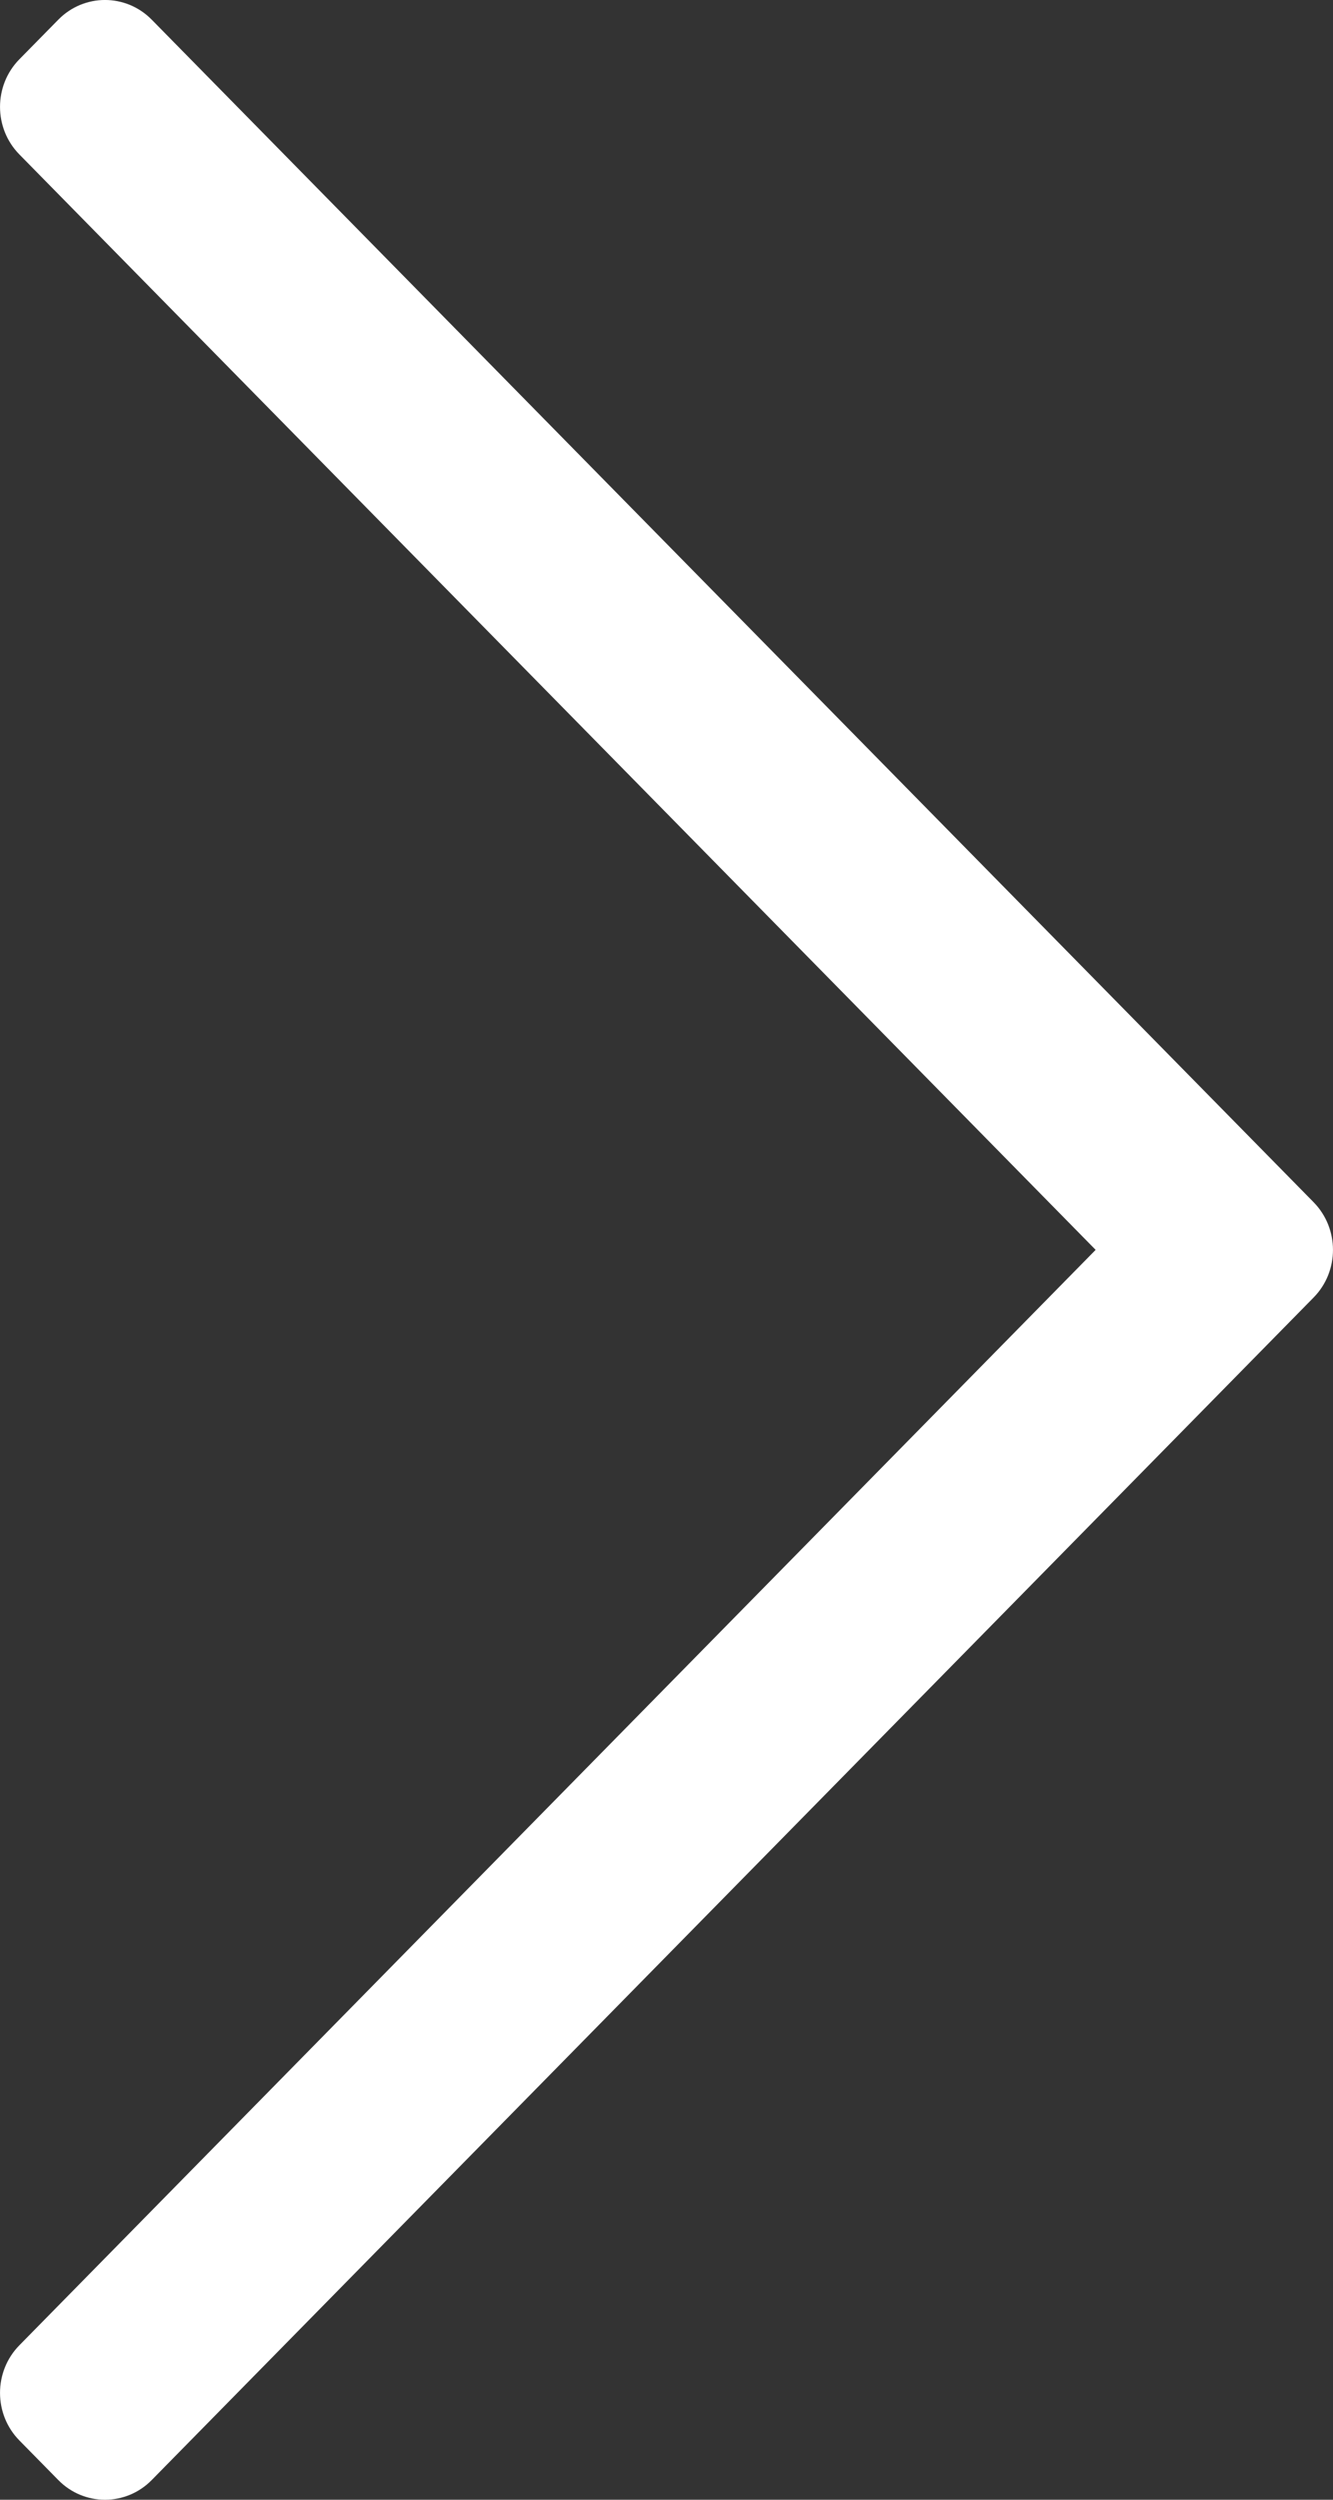
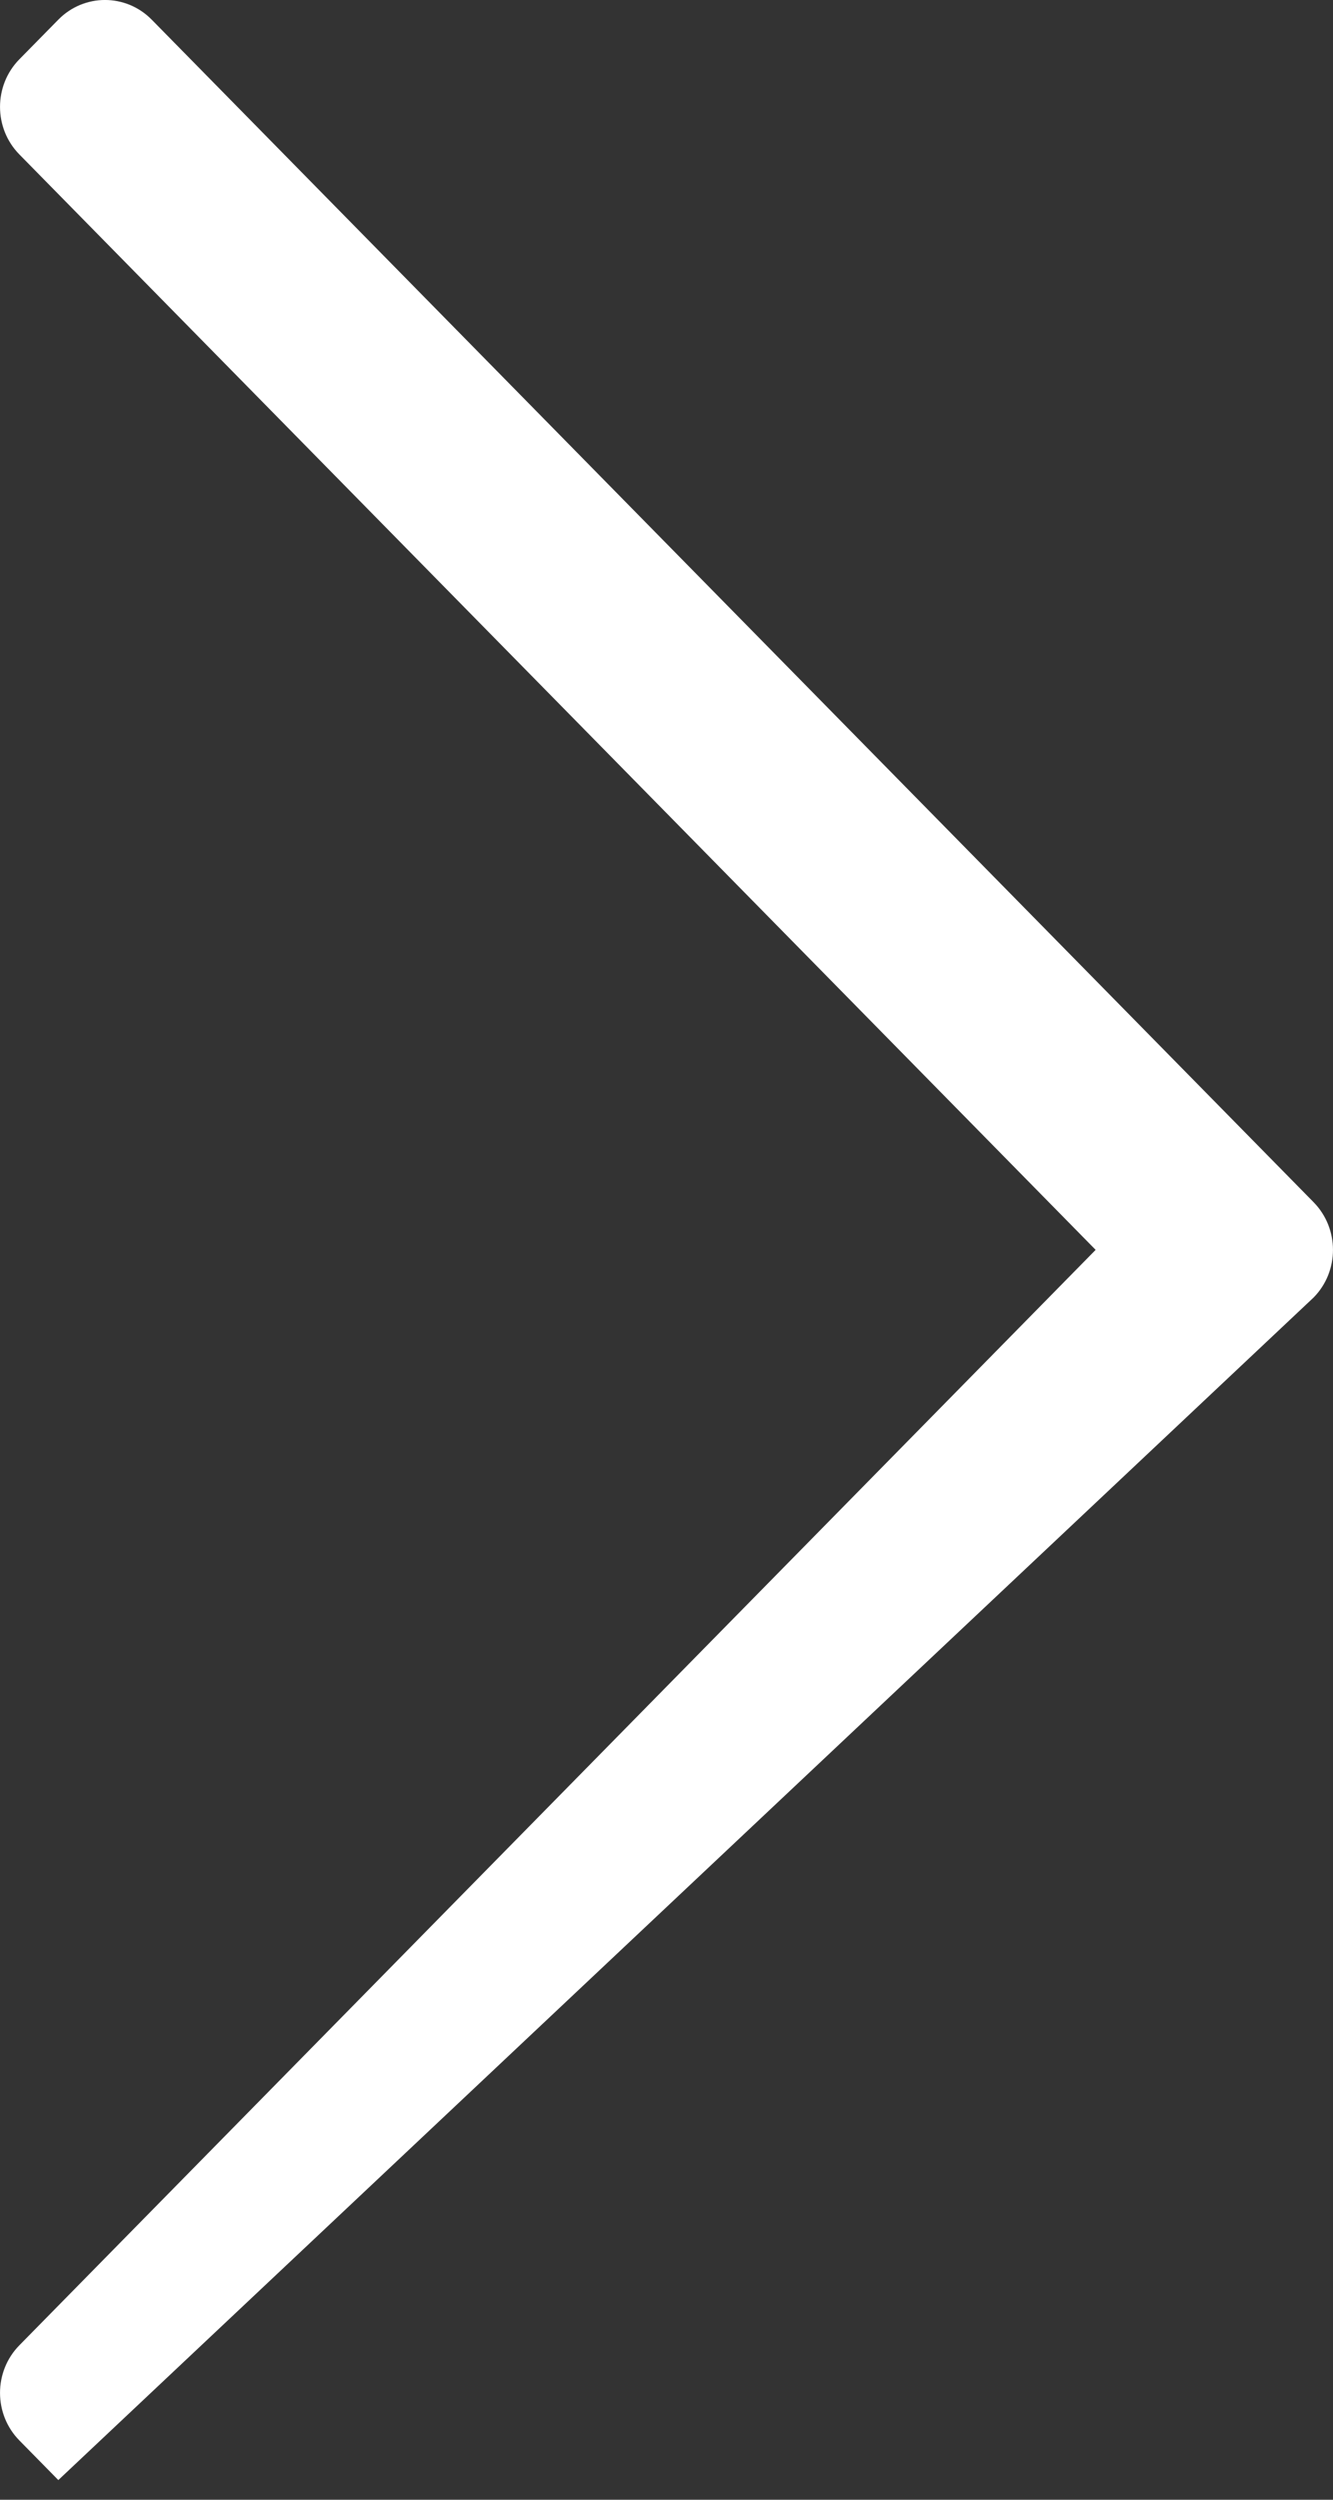
<svg xmlns="http://www.w3.org/2000/svg" width="16px" height="30px" viewBox="0 0 16 30" version="1.1">
  <rect x="0" y="0" width="16" height="30" fill="#333333" stroke="none" />
  <title>2C5514E0-241E-4A00-9D42-FBC668EB0F78</title>
  <desc>Created with sketchtool.</desc>
  <g id="home" stroke="none" stroke-width="1" fill="none" fill-rule="evenodd">
    <g id="home-desktop" transform="translate(-1259, -3618)" fill="#FFFFFF" fill-rule="nonzero">
      <g id="chevron-right-light-copy-4" transform="translate(1259, 3618)">
-         <path d="M0.7,0.236 L0.232,0.712 C-0.077,1.027 -0.077,1.538 0.232,1.853 L13.151,15 L0.232,28.147 C-0.077,28.462 -0.077,28.973 0.232,29.288 L0.7,29.764 C1.009,30.079 1.511,30.079 1.821,29.764 L15.768,15.571 C16.077,15.256 16.077,14.745 15.768,14.429 L1.821,0.236 C1.511,-0.079 1.009,-0.079 0.7,0.236 Z" id="Path" />
+         <path d="M0.7,0.236 L0.232,0.712 C-0.077,1.027 -0.077,1.538 0.232,1.853 L13.151,15 L0.232,28.147 C-0.077,28.462 -0.077,28.973 0.232,29.288 L0.7,29.764 L15.768,15.571 C16.077,15.256 16.077,14.745 15.768,14.429 L1.821,0.236 C1.511,-0.079 1.009,-0.079 0.7,0.236 Z" id="Path" />
      </g>
    </g>
  </g>
</svg>